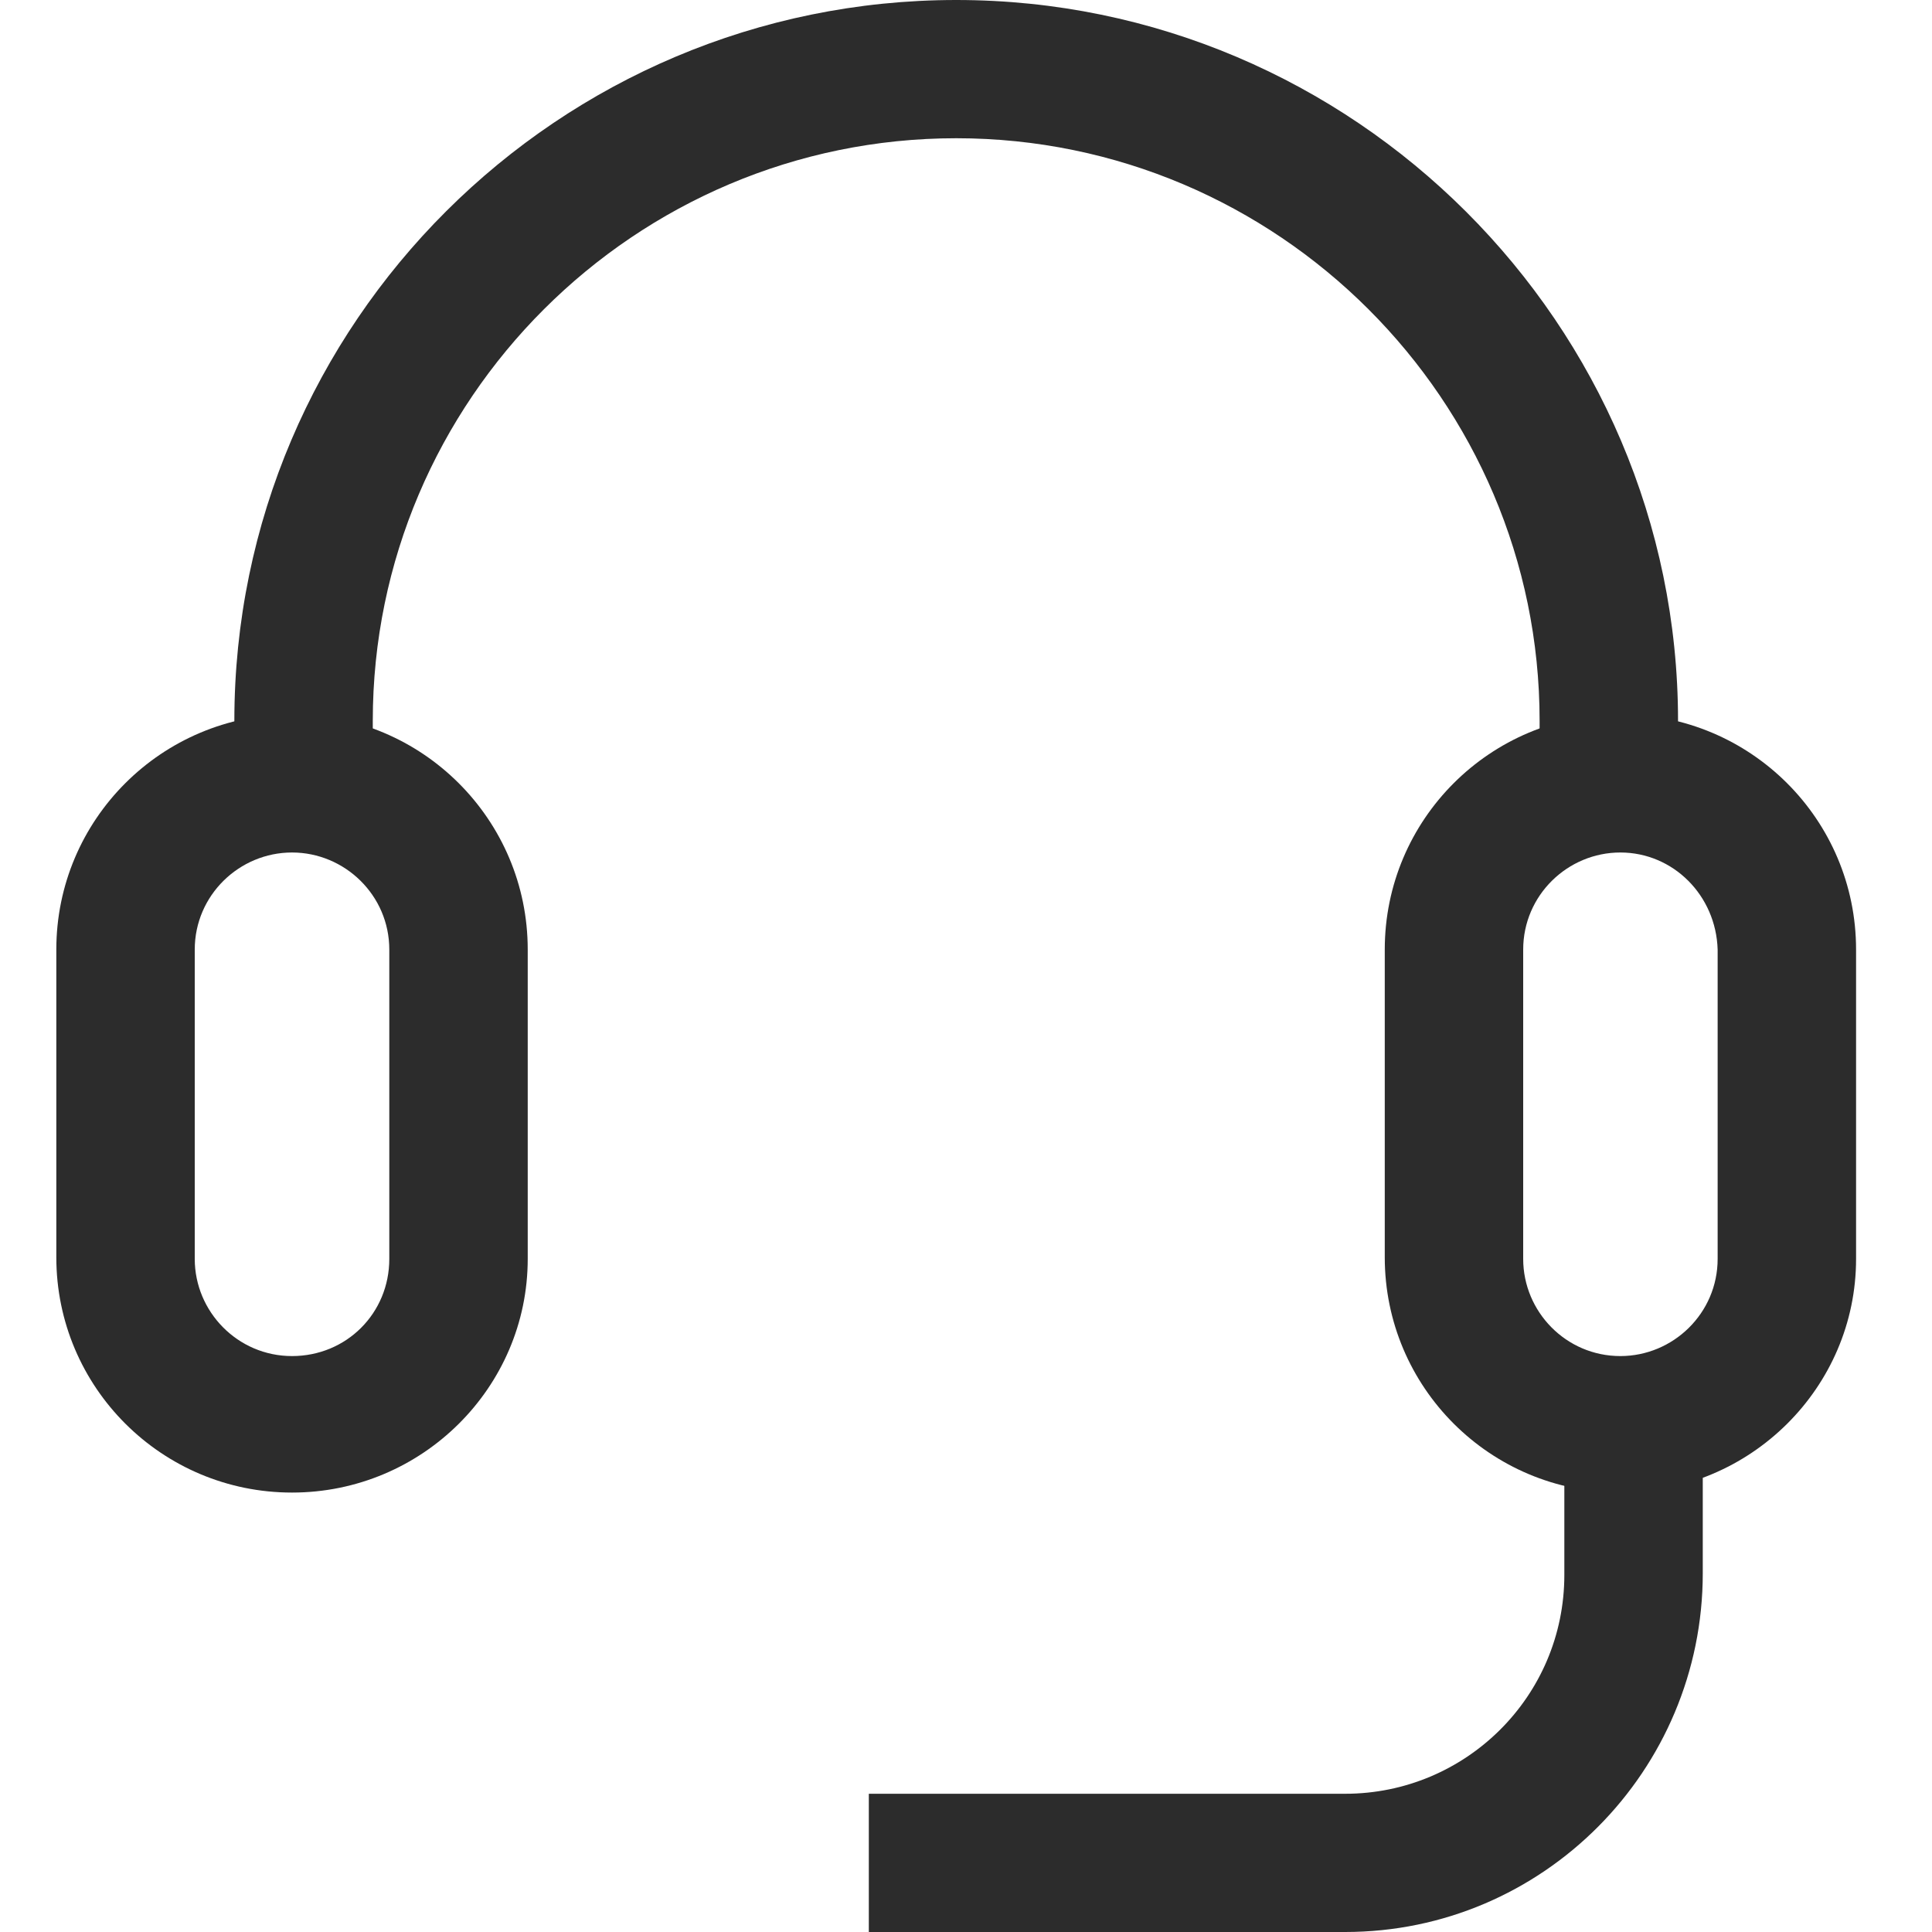
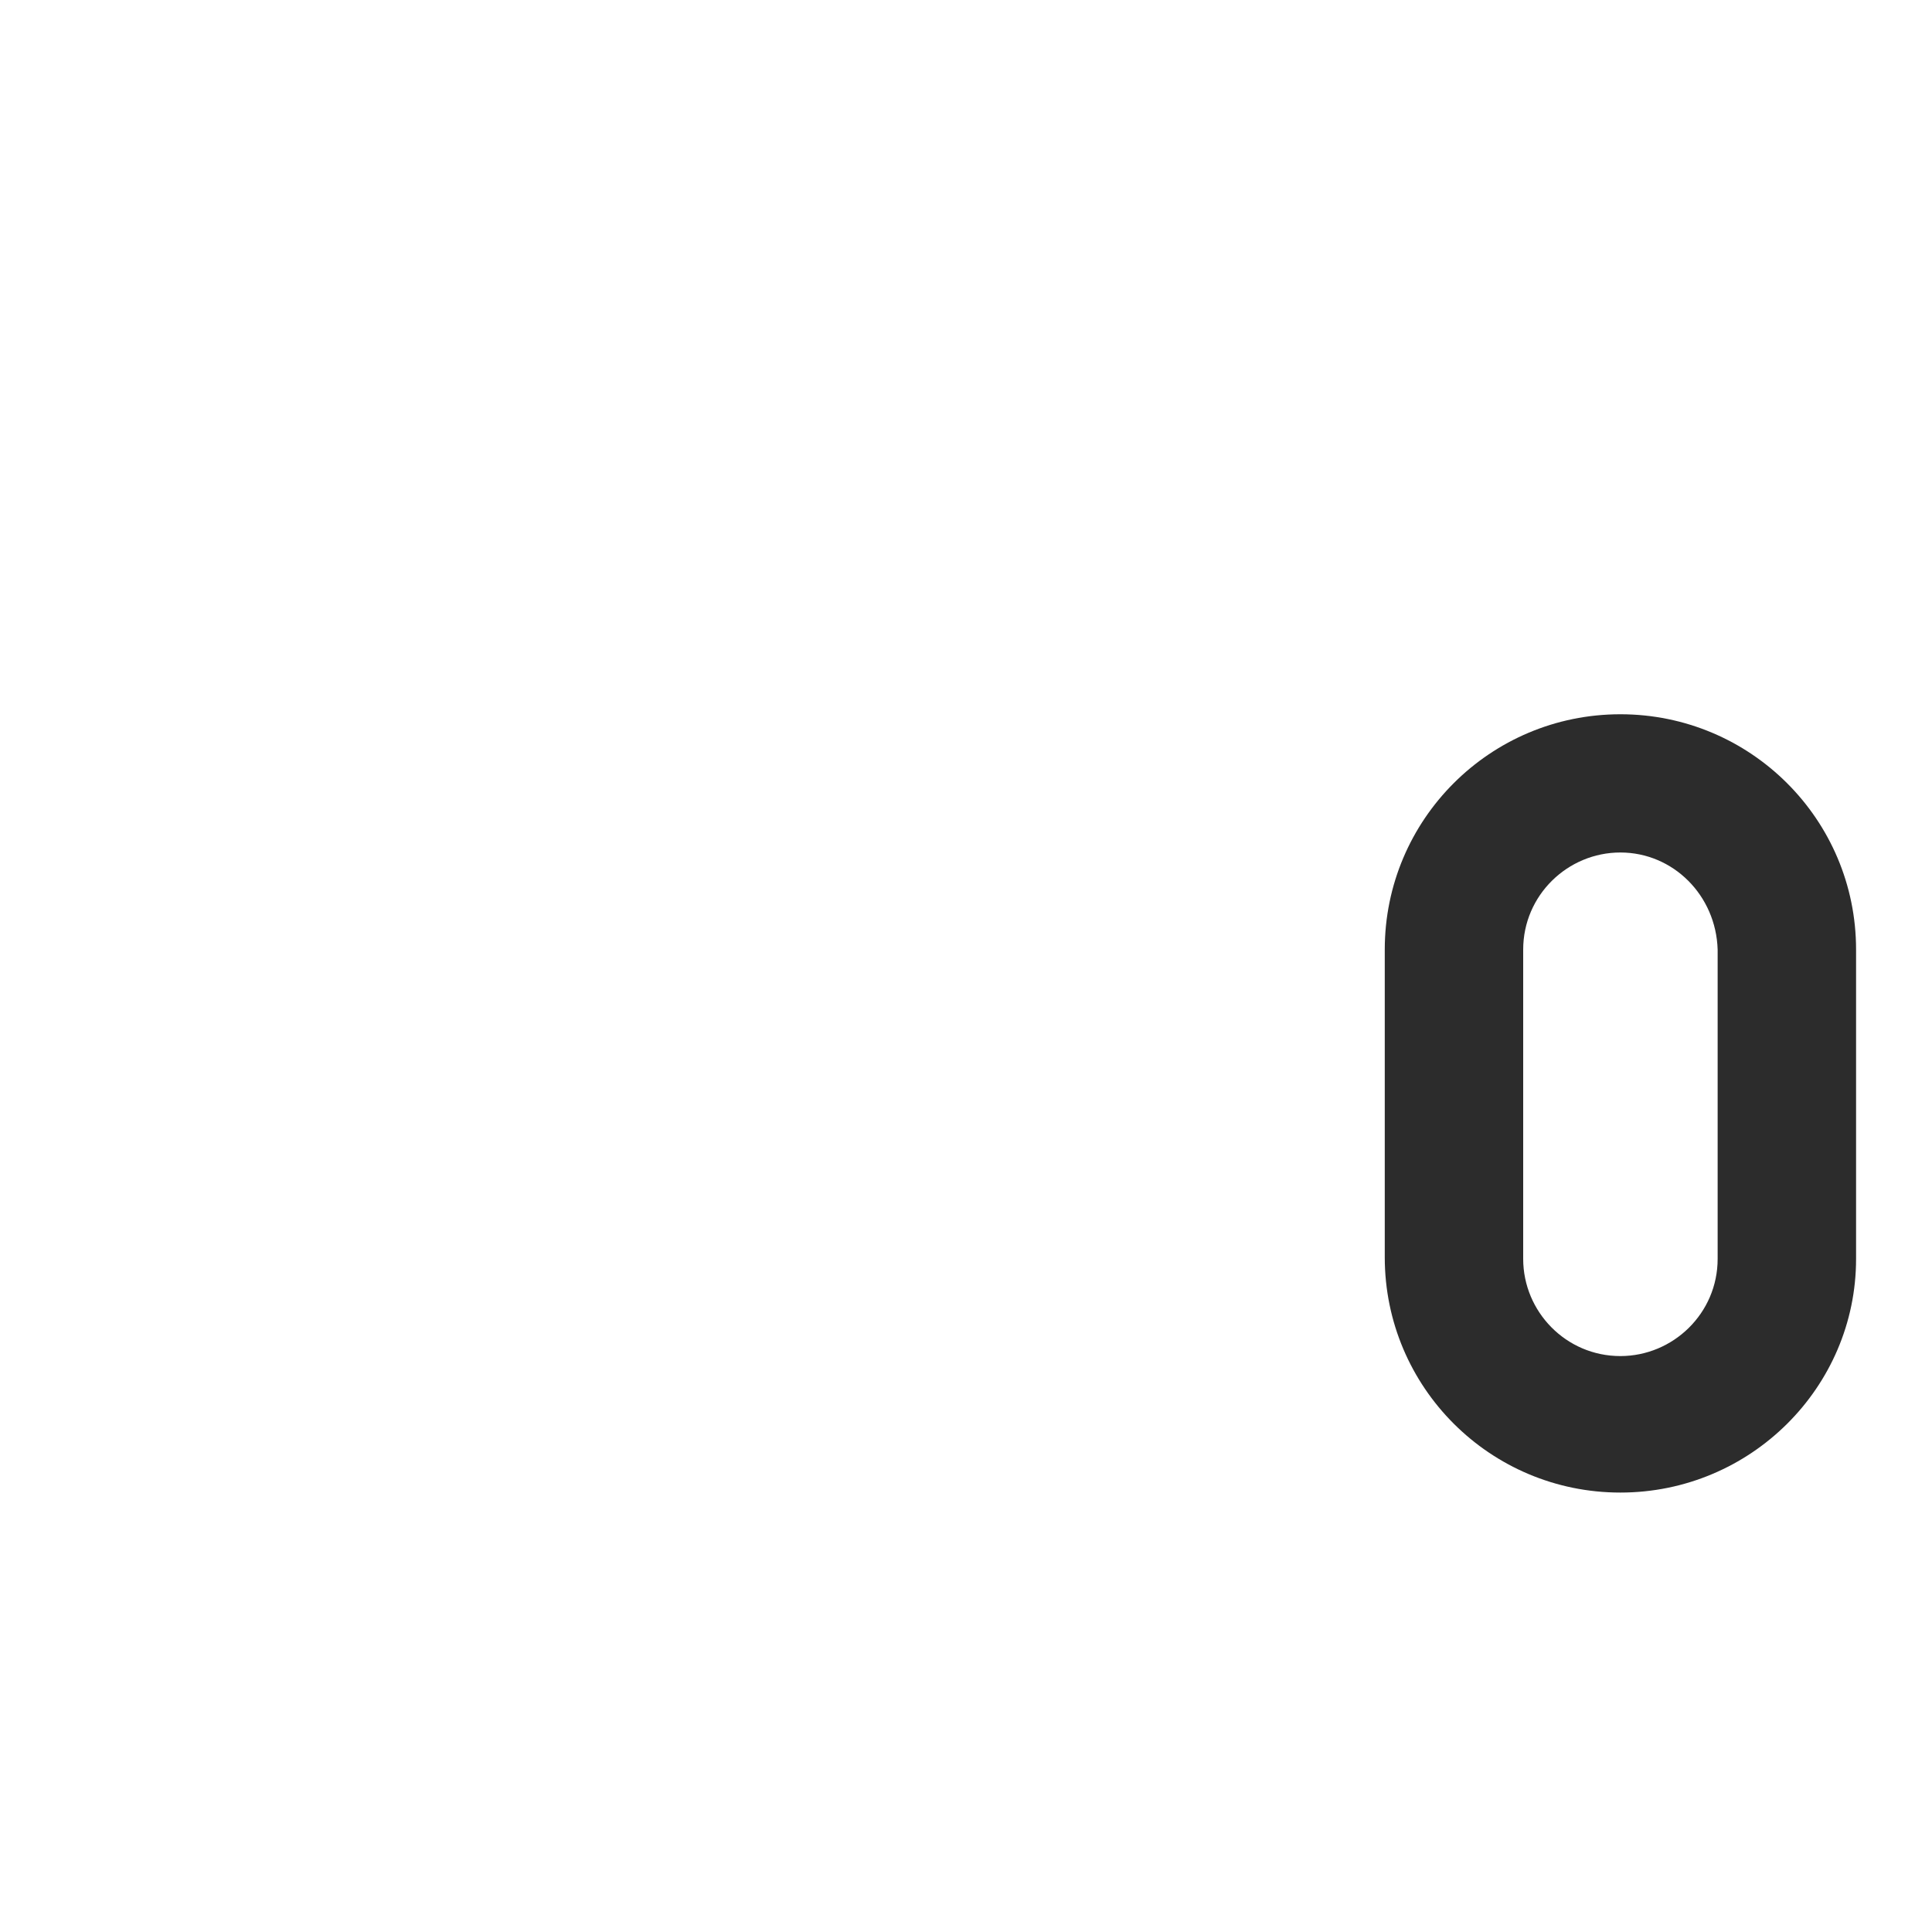
<svg xmlns="http://www.w3.org/2000/svg" width="20" height="20" viewBox="0 0 20 20" fill="none">
-   <path d="M17.371 8.177H15.938V7.462C15.938 4.14 13.225 1.431 9.899 1.431C6.572 1.431 3.859 4.14 3.859 7.462V8.177H2.426V7.462C2.426 3.339 5.787 0 9.899 0C14.01 0 17.371 3.356 17.371 7.462V8.177Z" fill="#2C2C2C" />
-   <path d="M3.023 15.451C1.675 15.451 0.583 14.361 0.583 13.015V9.83C0.583 8.484 1.675 7.394 3.023 7.394C4.371 7.394 5.463 8.484 5.463 9.83V13.032C5.463 14.361 4.371 15.451 3.023 15.451ZM3.023 8.825C2.477 8.825 2.016 9.268 2.016 9.83V13.032C2.016 13.578 2.46 14.038 3.023 14.038C3.586 14.038 4.03 13.595 4.03 13.032V9.83C4.03 9.268 3.569 8.825 3.023 8.825Z" fill="#2C2C2C" />
  <path d="M16.774 15.451C15.426 15.451 14.335 14.361 14.335 13.015V9.83C14.335 8.484 15.426 7.394 16.774 7.394C18.122 7.394 19.214 8.484 19.214 9.83V13.032C19.214 14.361 18.122 15.451 16.774 15.451ZM16.774 8.825C16.228 8.825 15.768 9.268 15.768 9.83V13.032C15.768 13.578 16.211 14.038 16.774 14.038C17.32 14.038 17.781 13.595 17.781 13.032V9.83C17.764 9.268 17.32 8.825 16.774 8.825Z" fill="#2C2C2C" />
-   <path d="M13.925 20H8.994V18.569H13.925C15.17 18.569 16.194 17.564 16.194 16.303V14.531H17.627V16.286C17.627 18.331 15.972 20 13.925 20Z" fill="#2C2C2C" />
</svg>